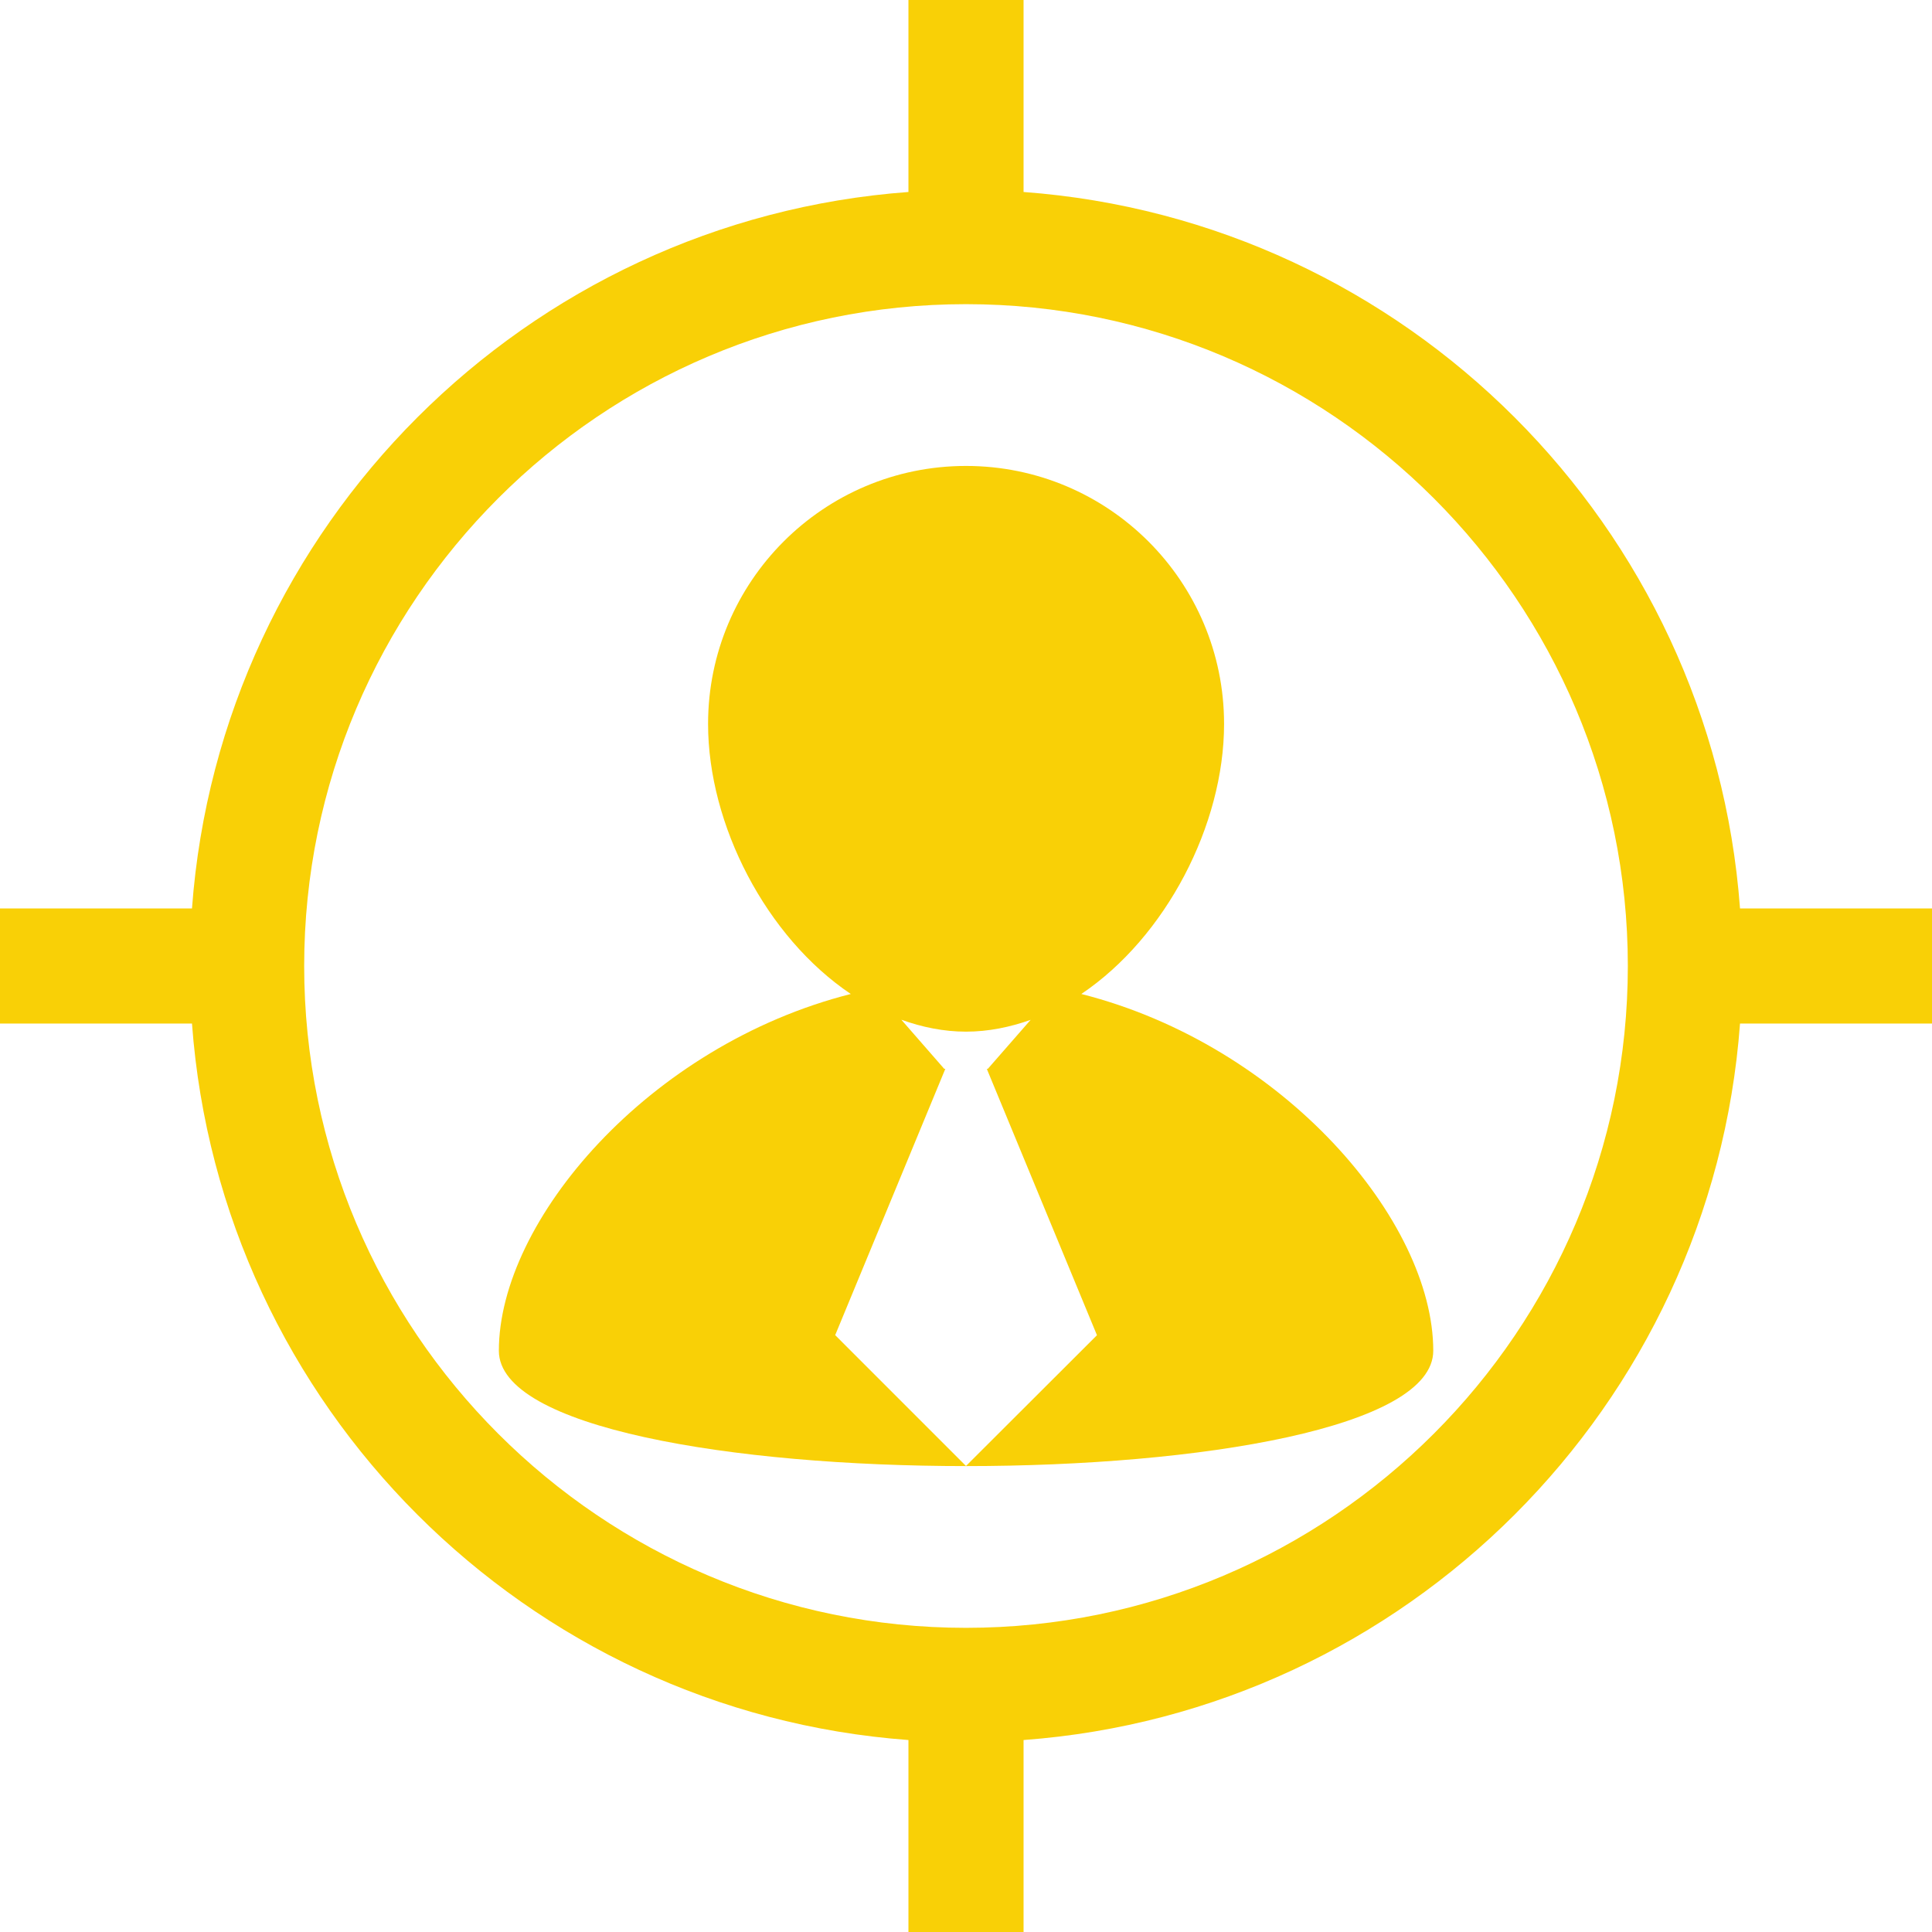
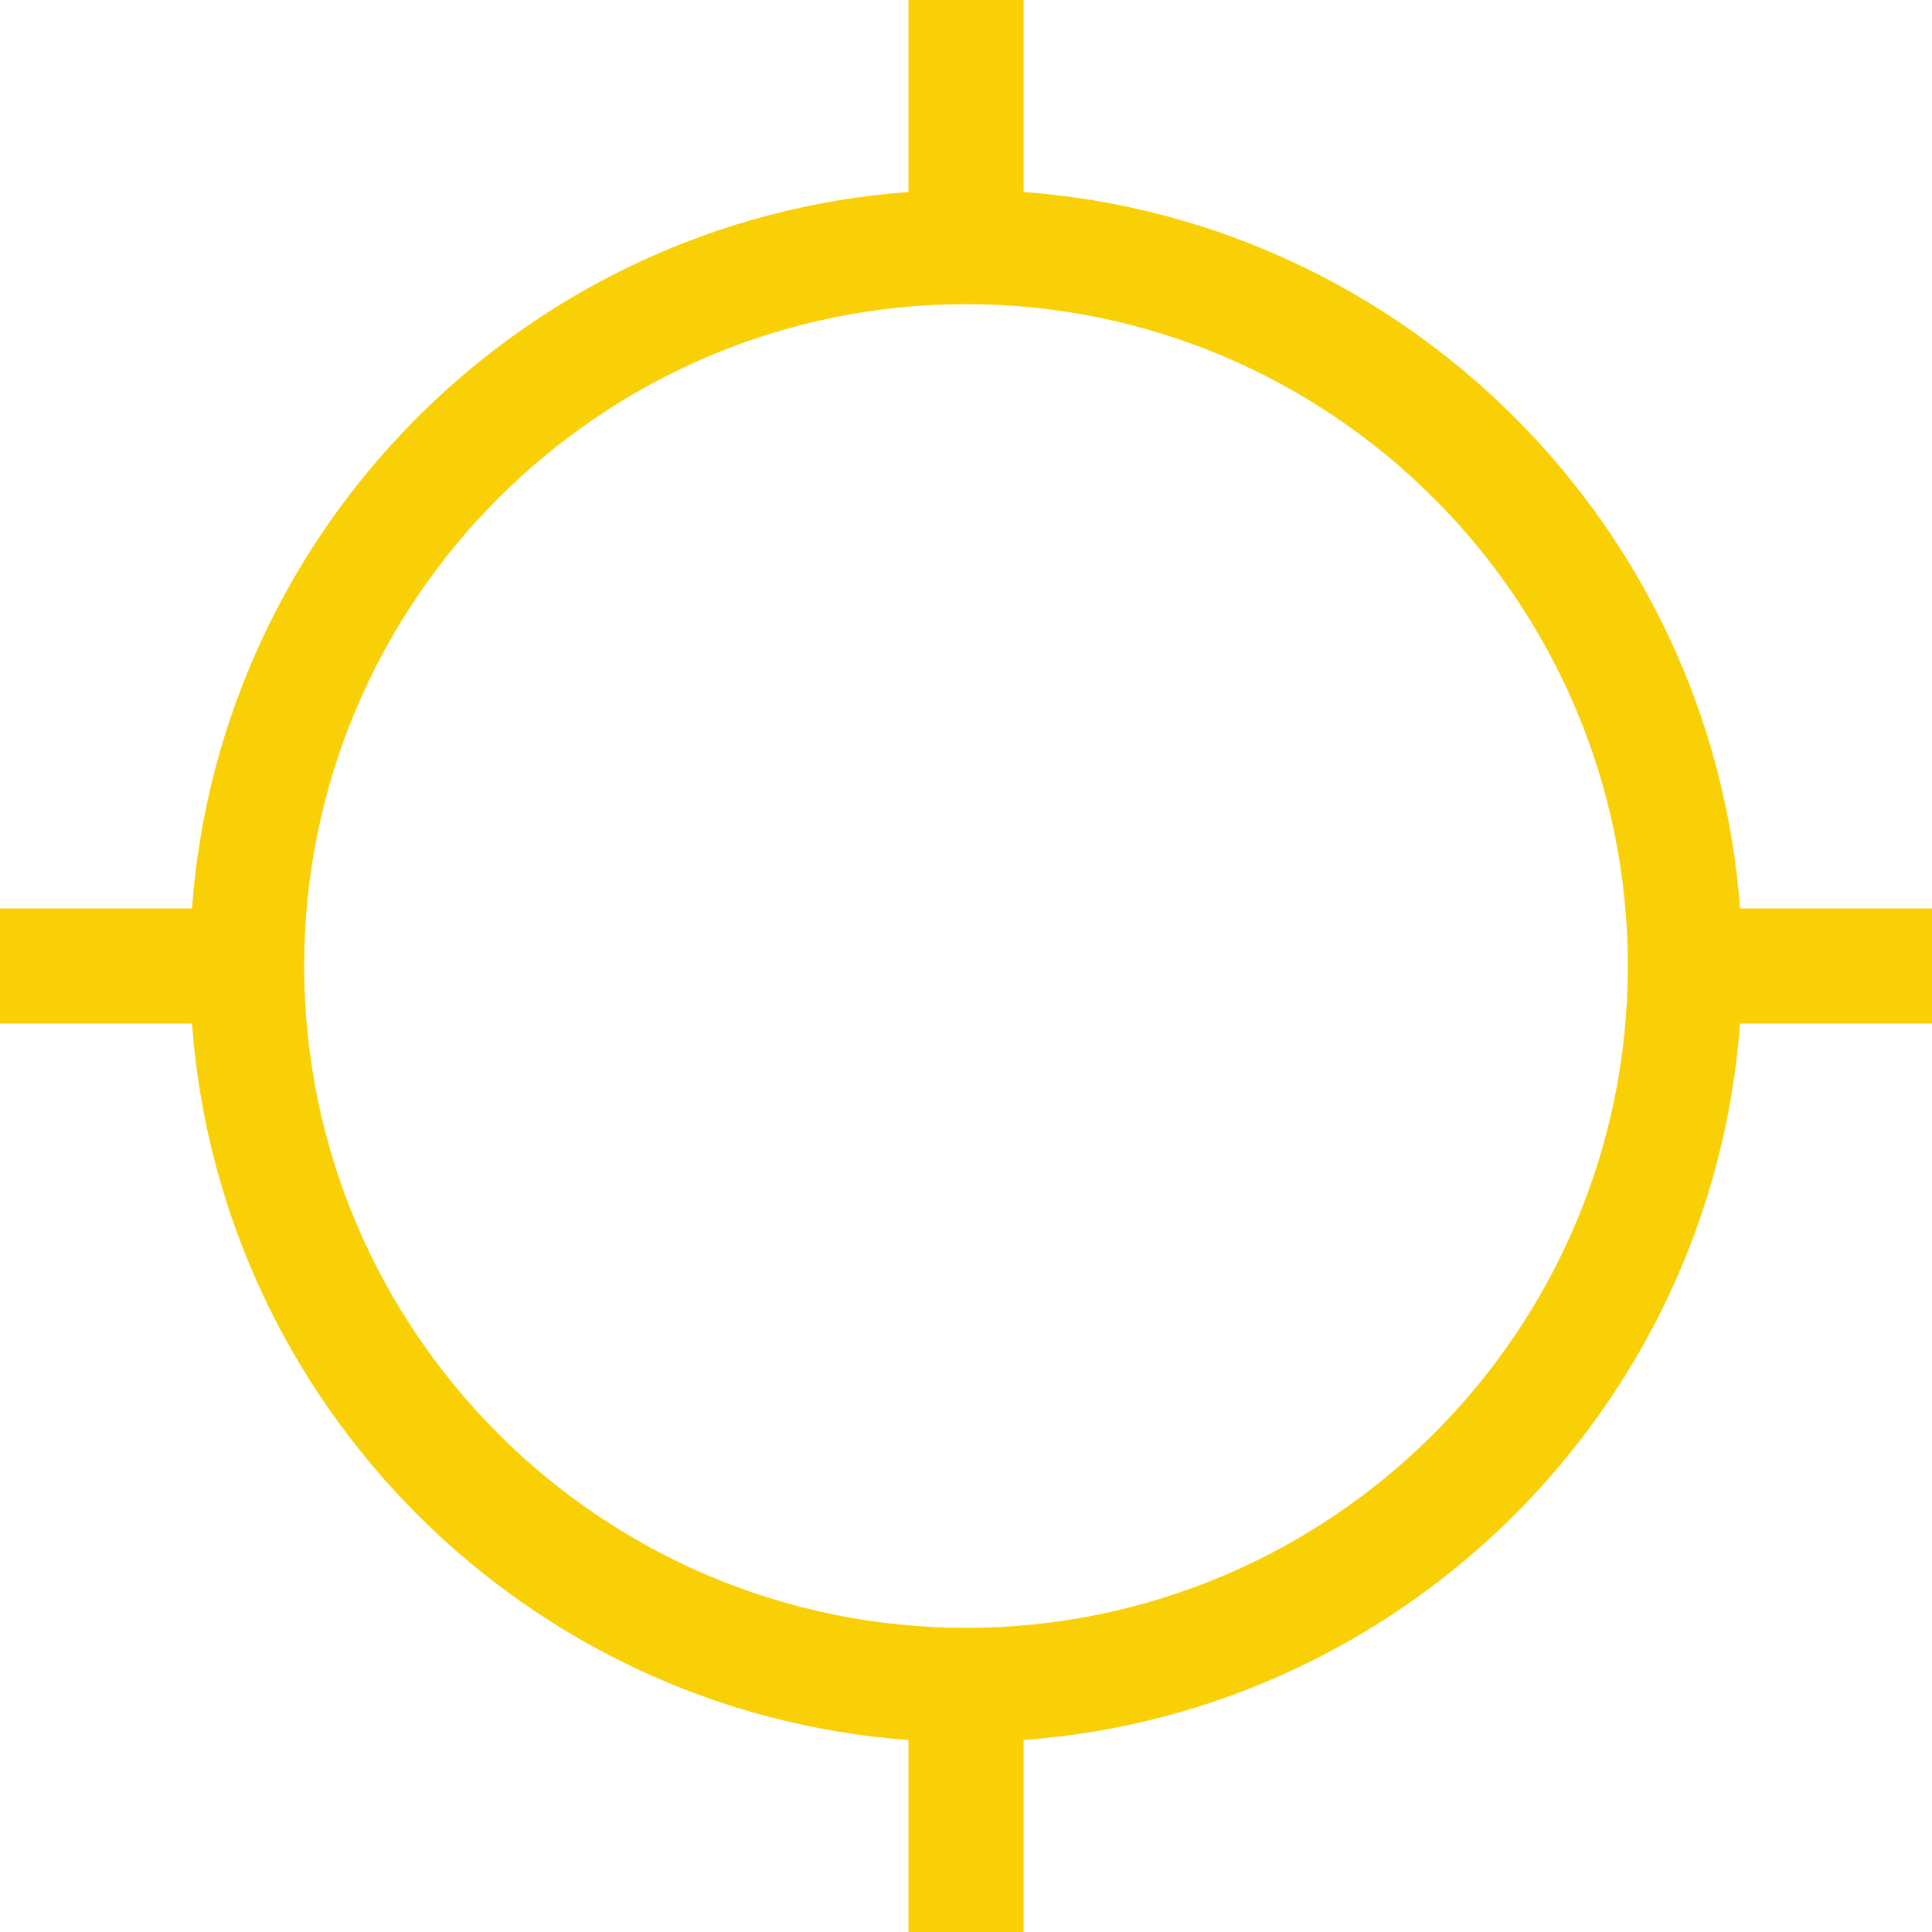
<svg xmlns="http://www.w3.org/2000/svg" width="159" height="159" viewBox="0 0 159 159" fill="none">
  <g clip-path="url(#clip0_1155_20835)">
    <path d="M159 74.764H143.2C140.877 43.287 115.716 18.126 84.237 15.8V0H74.763V15.8C43.286 18.126 18.122 43.286 15.8 74.764H0V84.237H15.8C18.122 115.717 43.286 140.874 74.763 143.201V159.001H84.237V143.201C115.716 140.874 140.877 115.717 143.2 84.237H159V74.764V74.764ZM79.5 133.968C49.468 133.968 25.033 109.532 25.033 79.5C25.033 49.468 49.468 25.032 79.5 25.032C109.533 25.032 133.968 49.468 133.968 79.5C133.968 109.532 109.533 133.968 79.5 133.968Z" fill="#F9D006" />
-     <path d="M88.992 81.803C95.947 77.123 100.739 67.89 100.739 59.579C100.739 47.851 91.229 38.346 79.5 38.346C67.777 38.346 58.273 47.855 58.273 59.579C58.273 67.89 63.055 77.123 70.018 81.803C53.374 86.022 41.055 100.462 41.055 111.165C41.055 123.82 117.955 123.82 117.955 111.165C117.955 100.468 105.624 86.022 88.992 81.803ZM79.5 120.647L68.734 109.879L77.8 87.961H77.705L74.181 83.923C75.881 84.533 77.657 84.903 79.5 84.903C81.341 84.903 83.118 84.533 84.819 83.932L81.294 87.966H81.212L90.278 109.885L79.5 120.647Z" fill="#F9D006" />
  </g>
  <defs>
    <clipPath id="clip0_1155_20835">
      <rect width="159" height="159" fill="white" />
    </clipPath>
  </defs>
</svg>